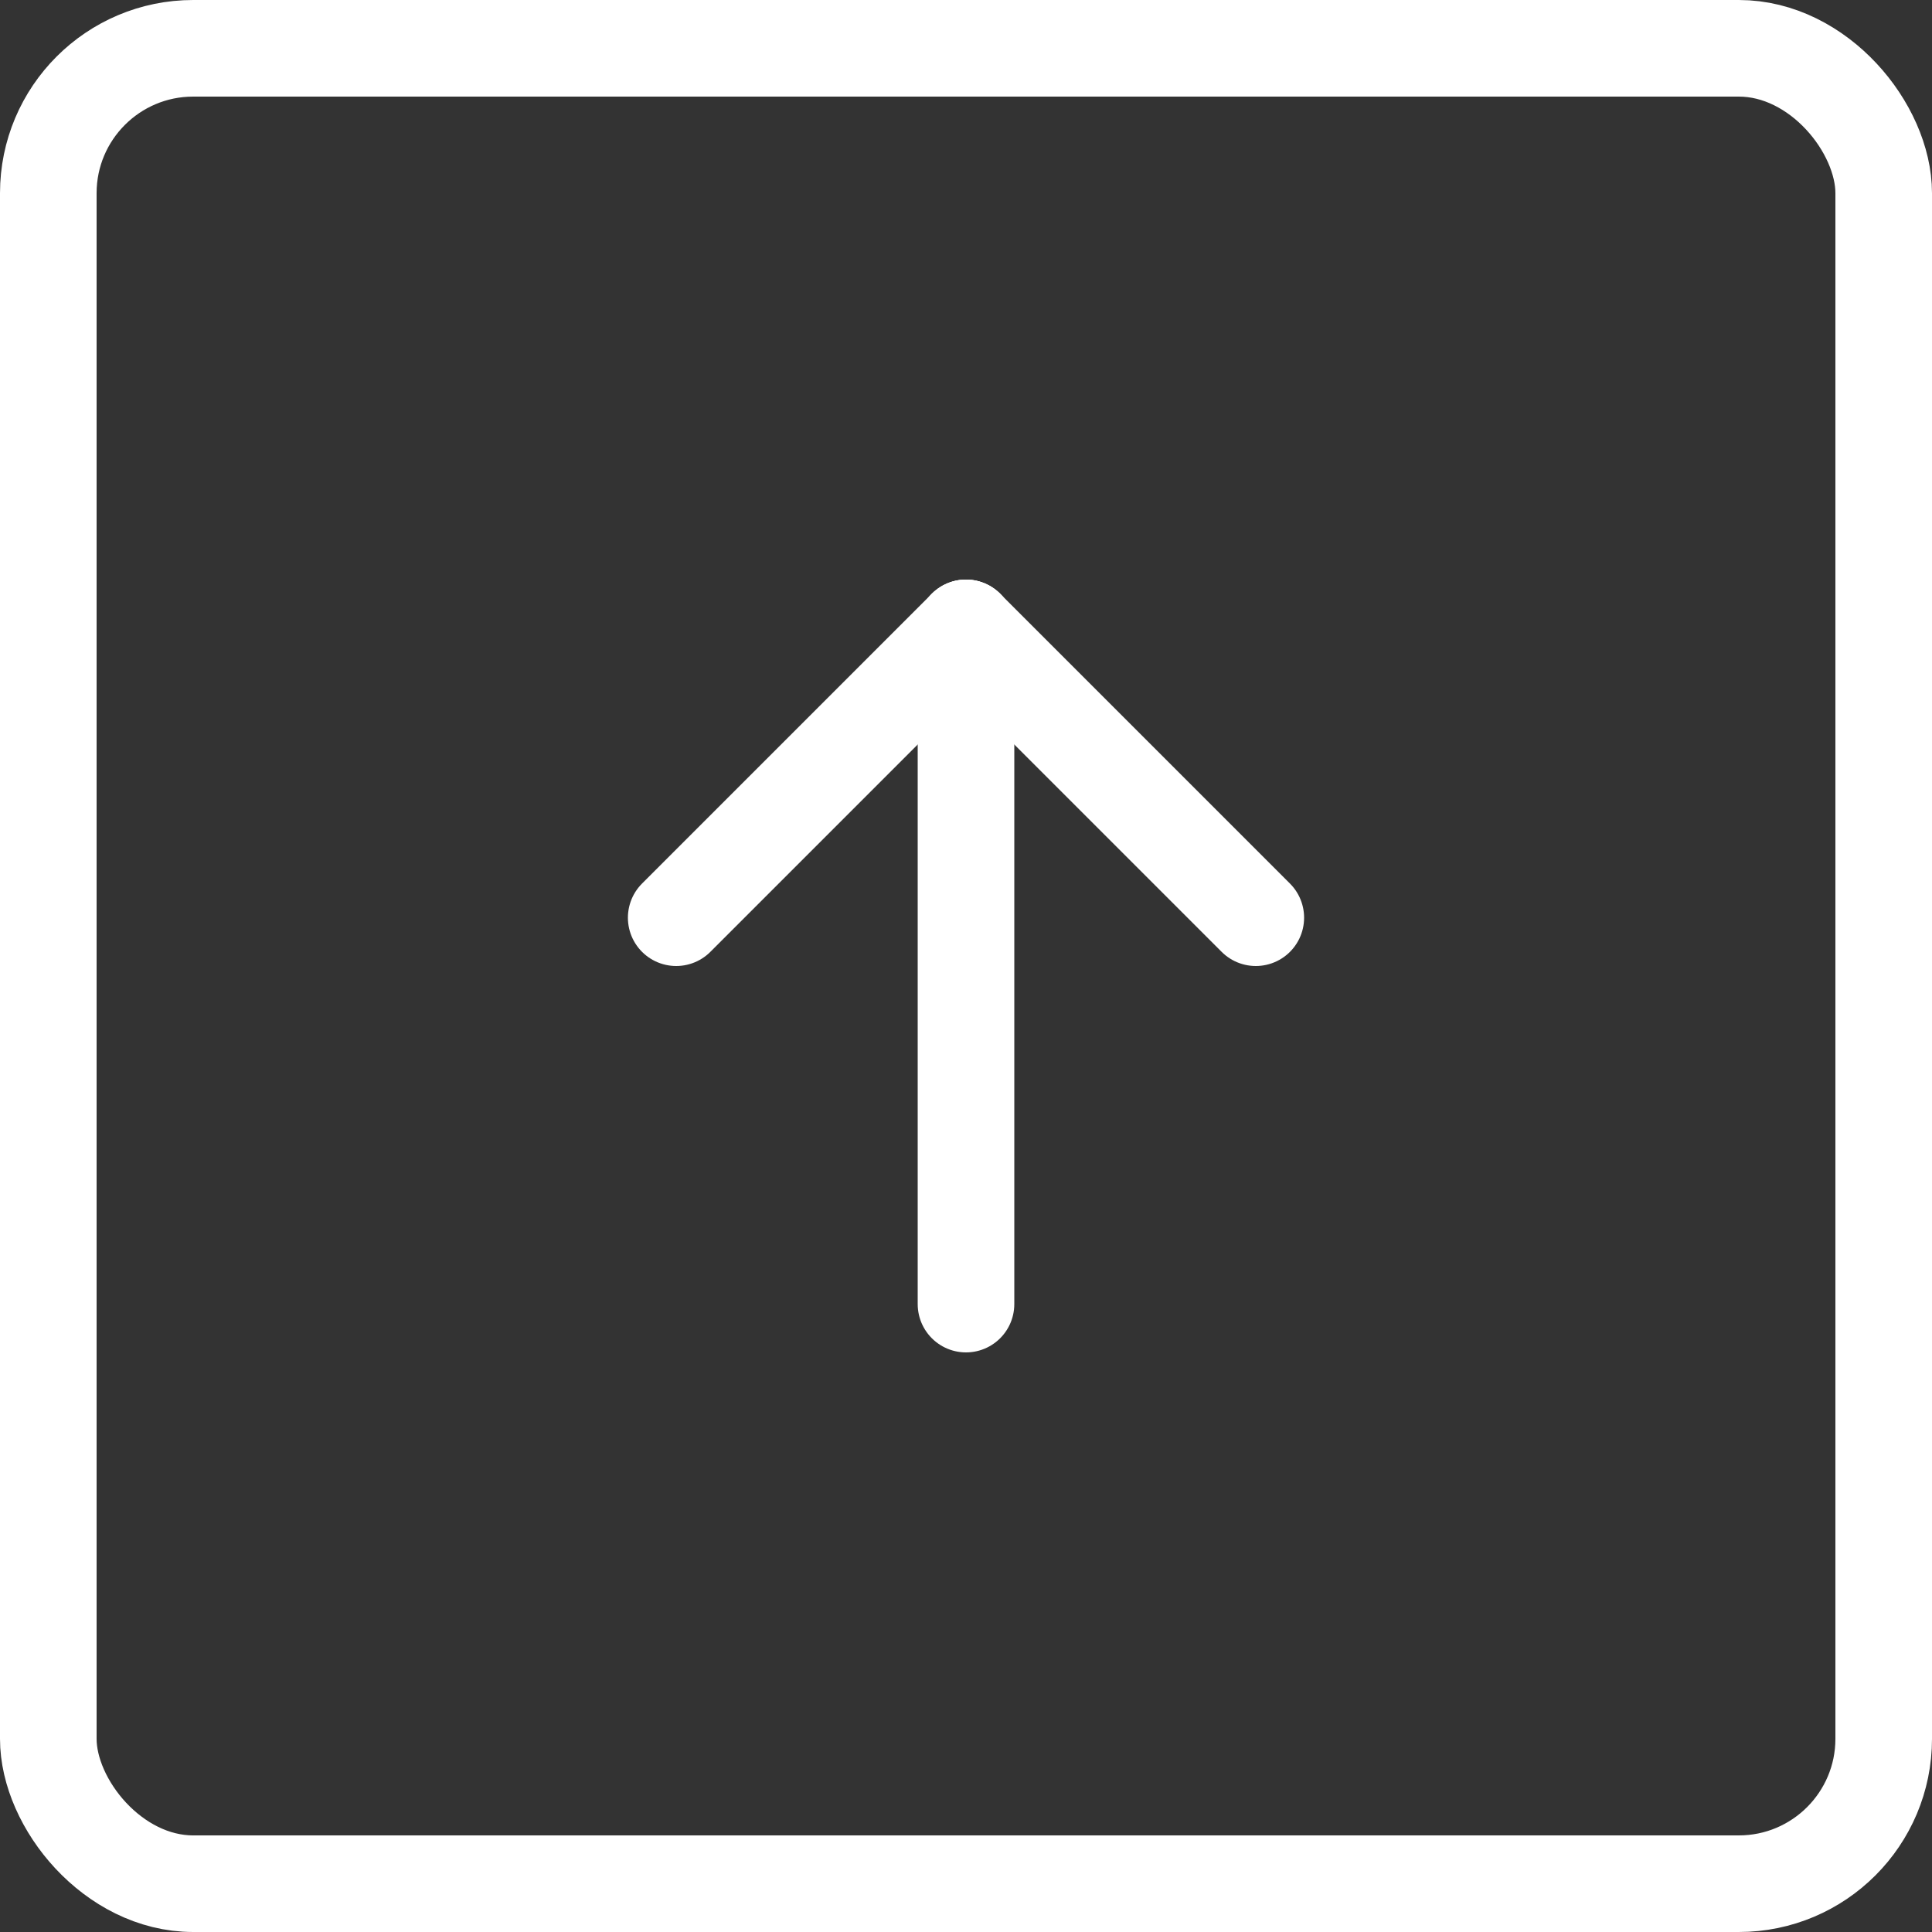
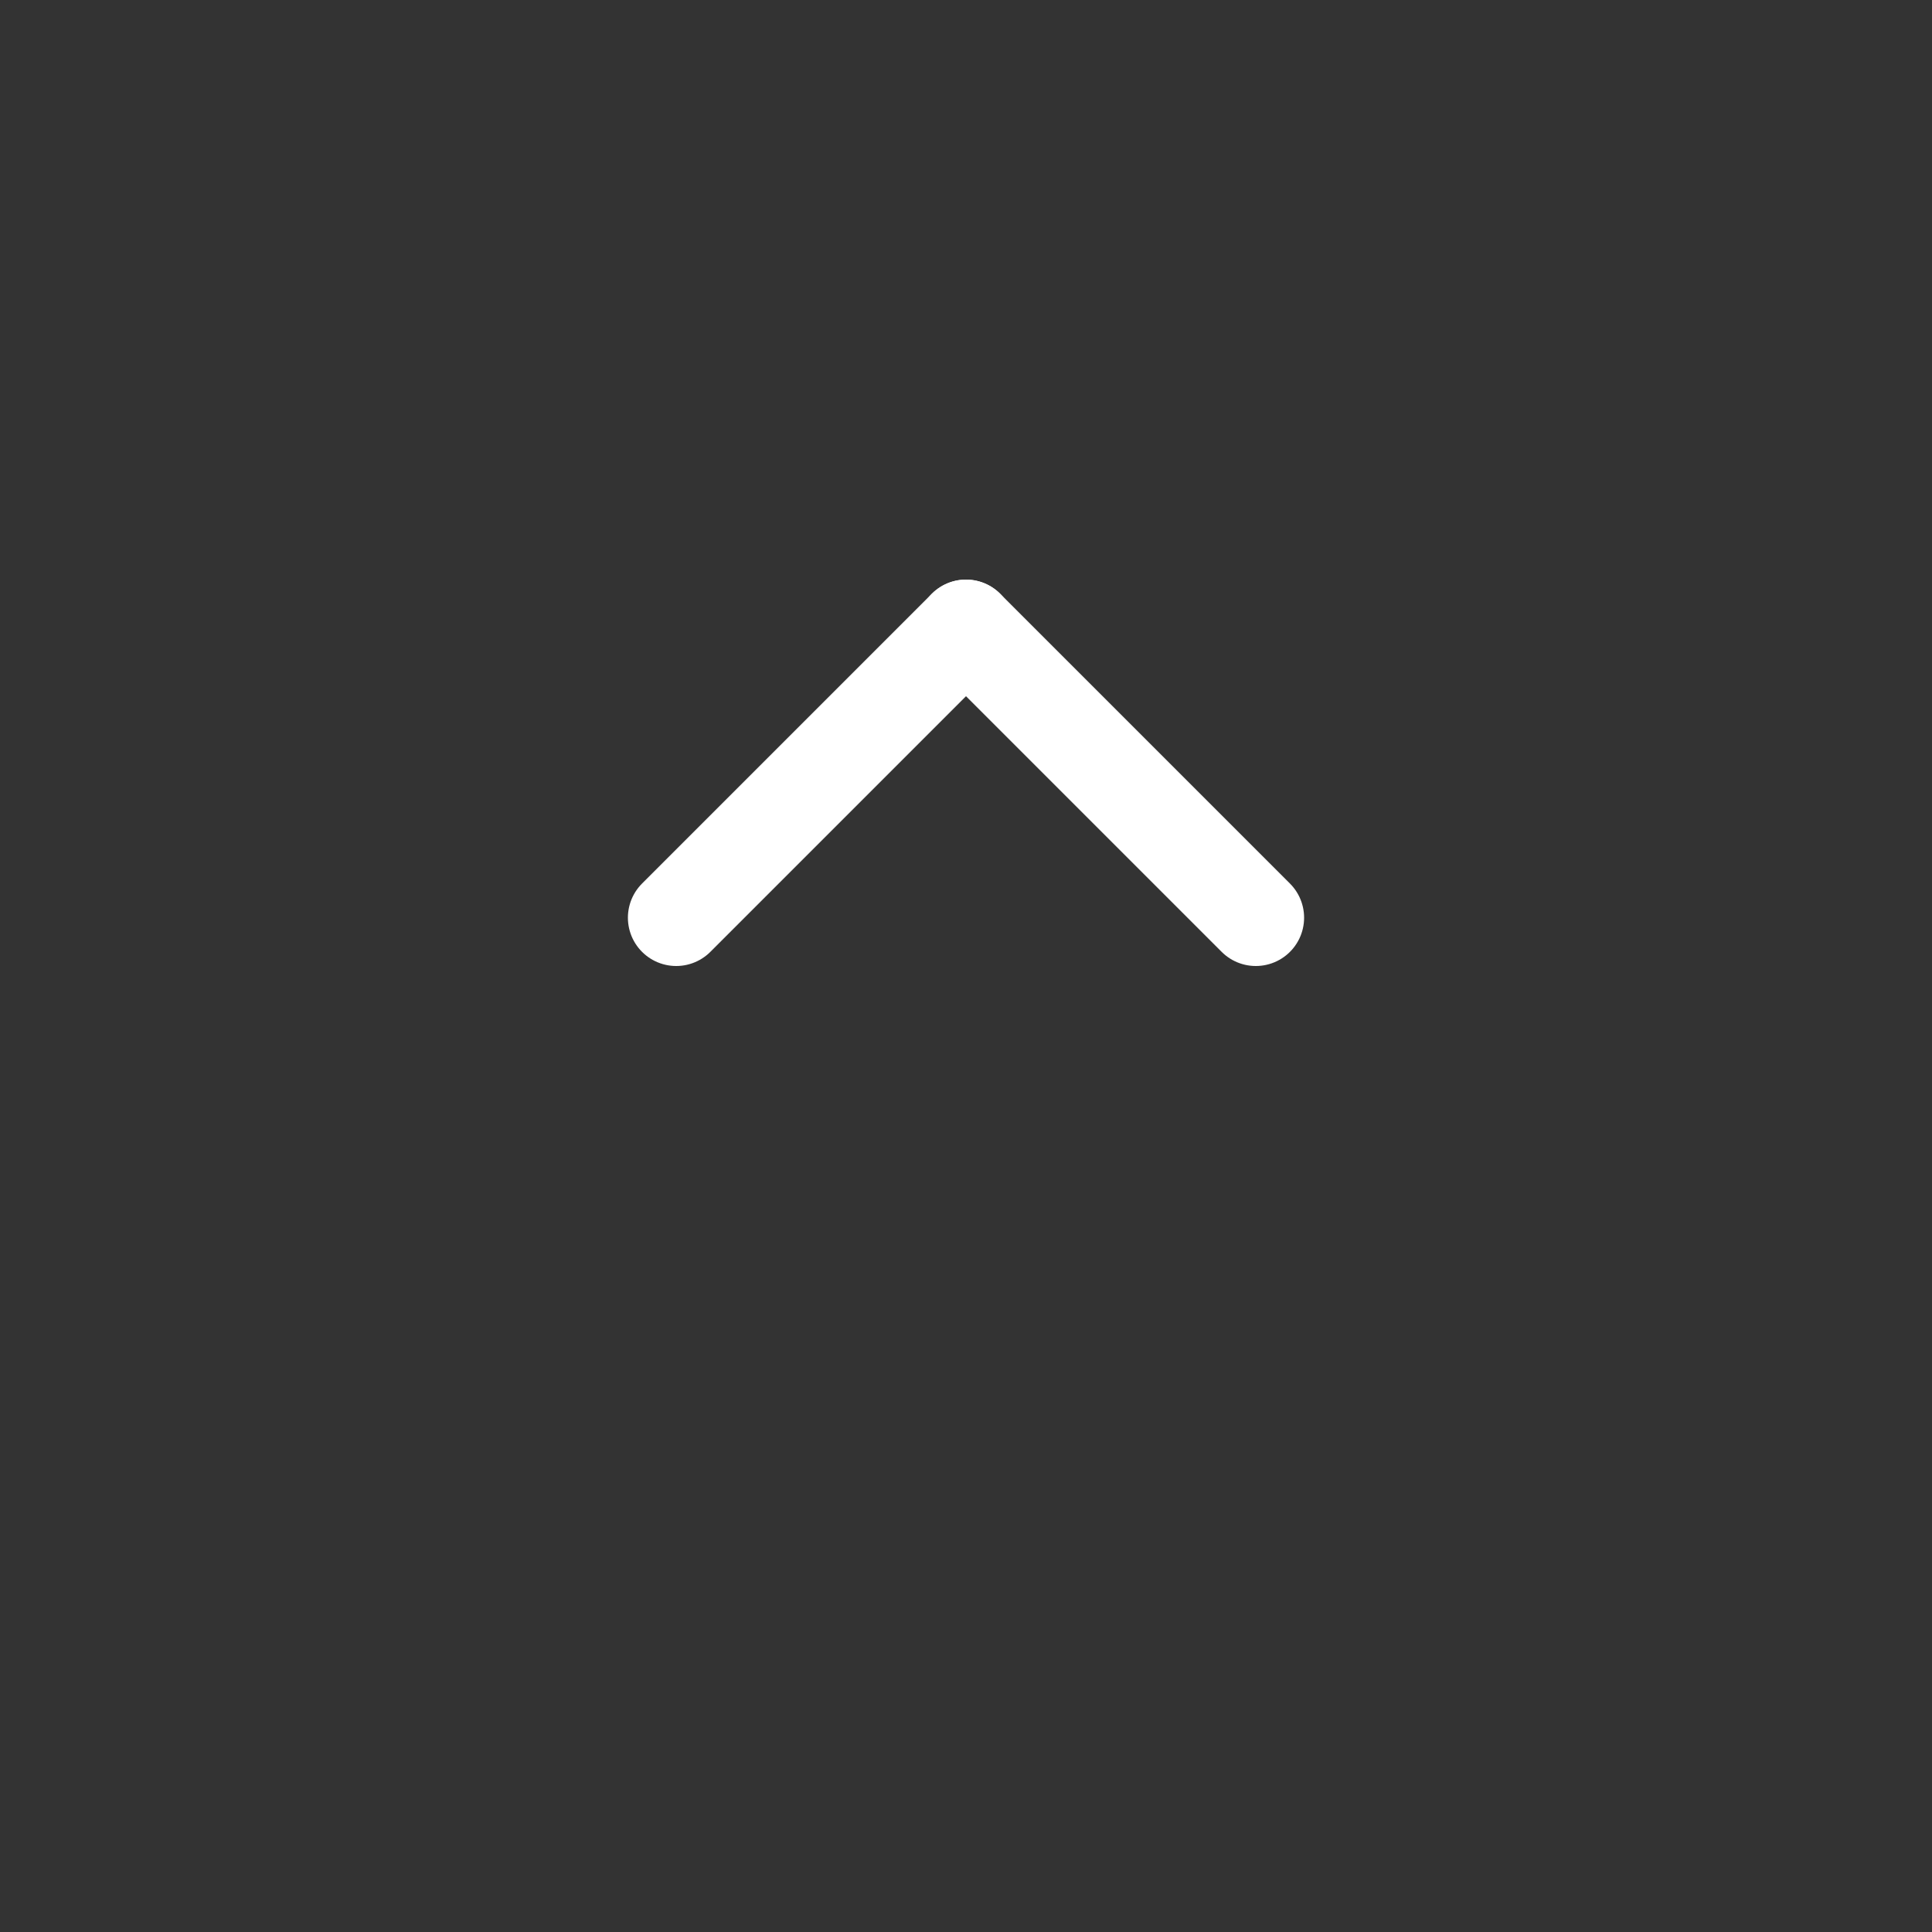
<svg xmlns="http://www.w3.org/2000/svg" width="20" height="20" viewBox="0 0 20 20" fill="none">
  <rect x="0" y="0" width="20" height="20" fill="#333333" stroke="none" />
-   <rect x="0.5" y="0.5" width="19" height="19" rx="1.5" stroke="white" />
-   <path d="M10 6.5V13.5" stroke="white" stroke-linecap="round" stroke-linejoin="round" />
  <path d="M13 9.5L10 6.5" stroke="white" stroke-linecap="round" stroke-linejoin="round" />
  <path d="M7 9.5L10 6.5" stroke="white" stroke-linecap="round" stroke-linejoin="round" />
</svg>